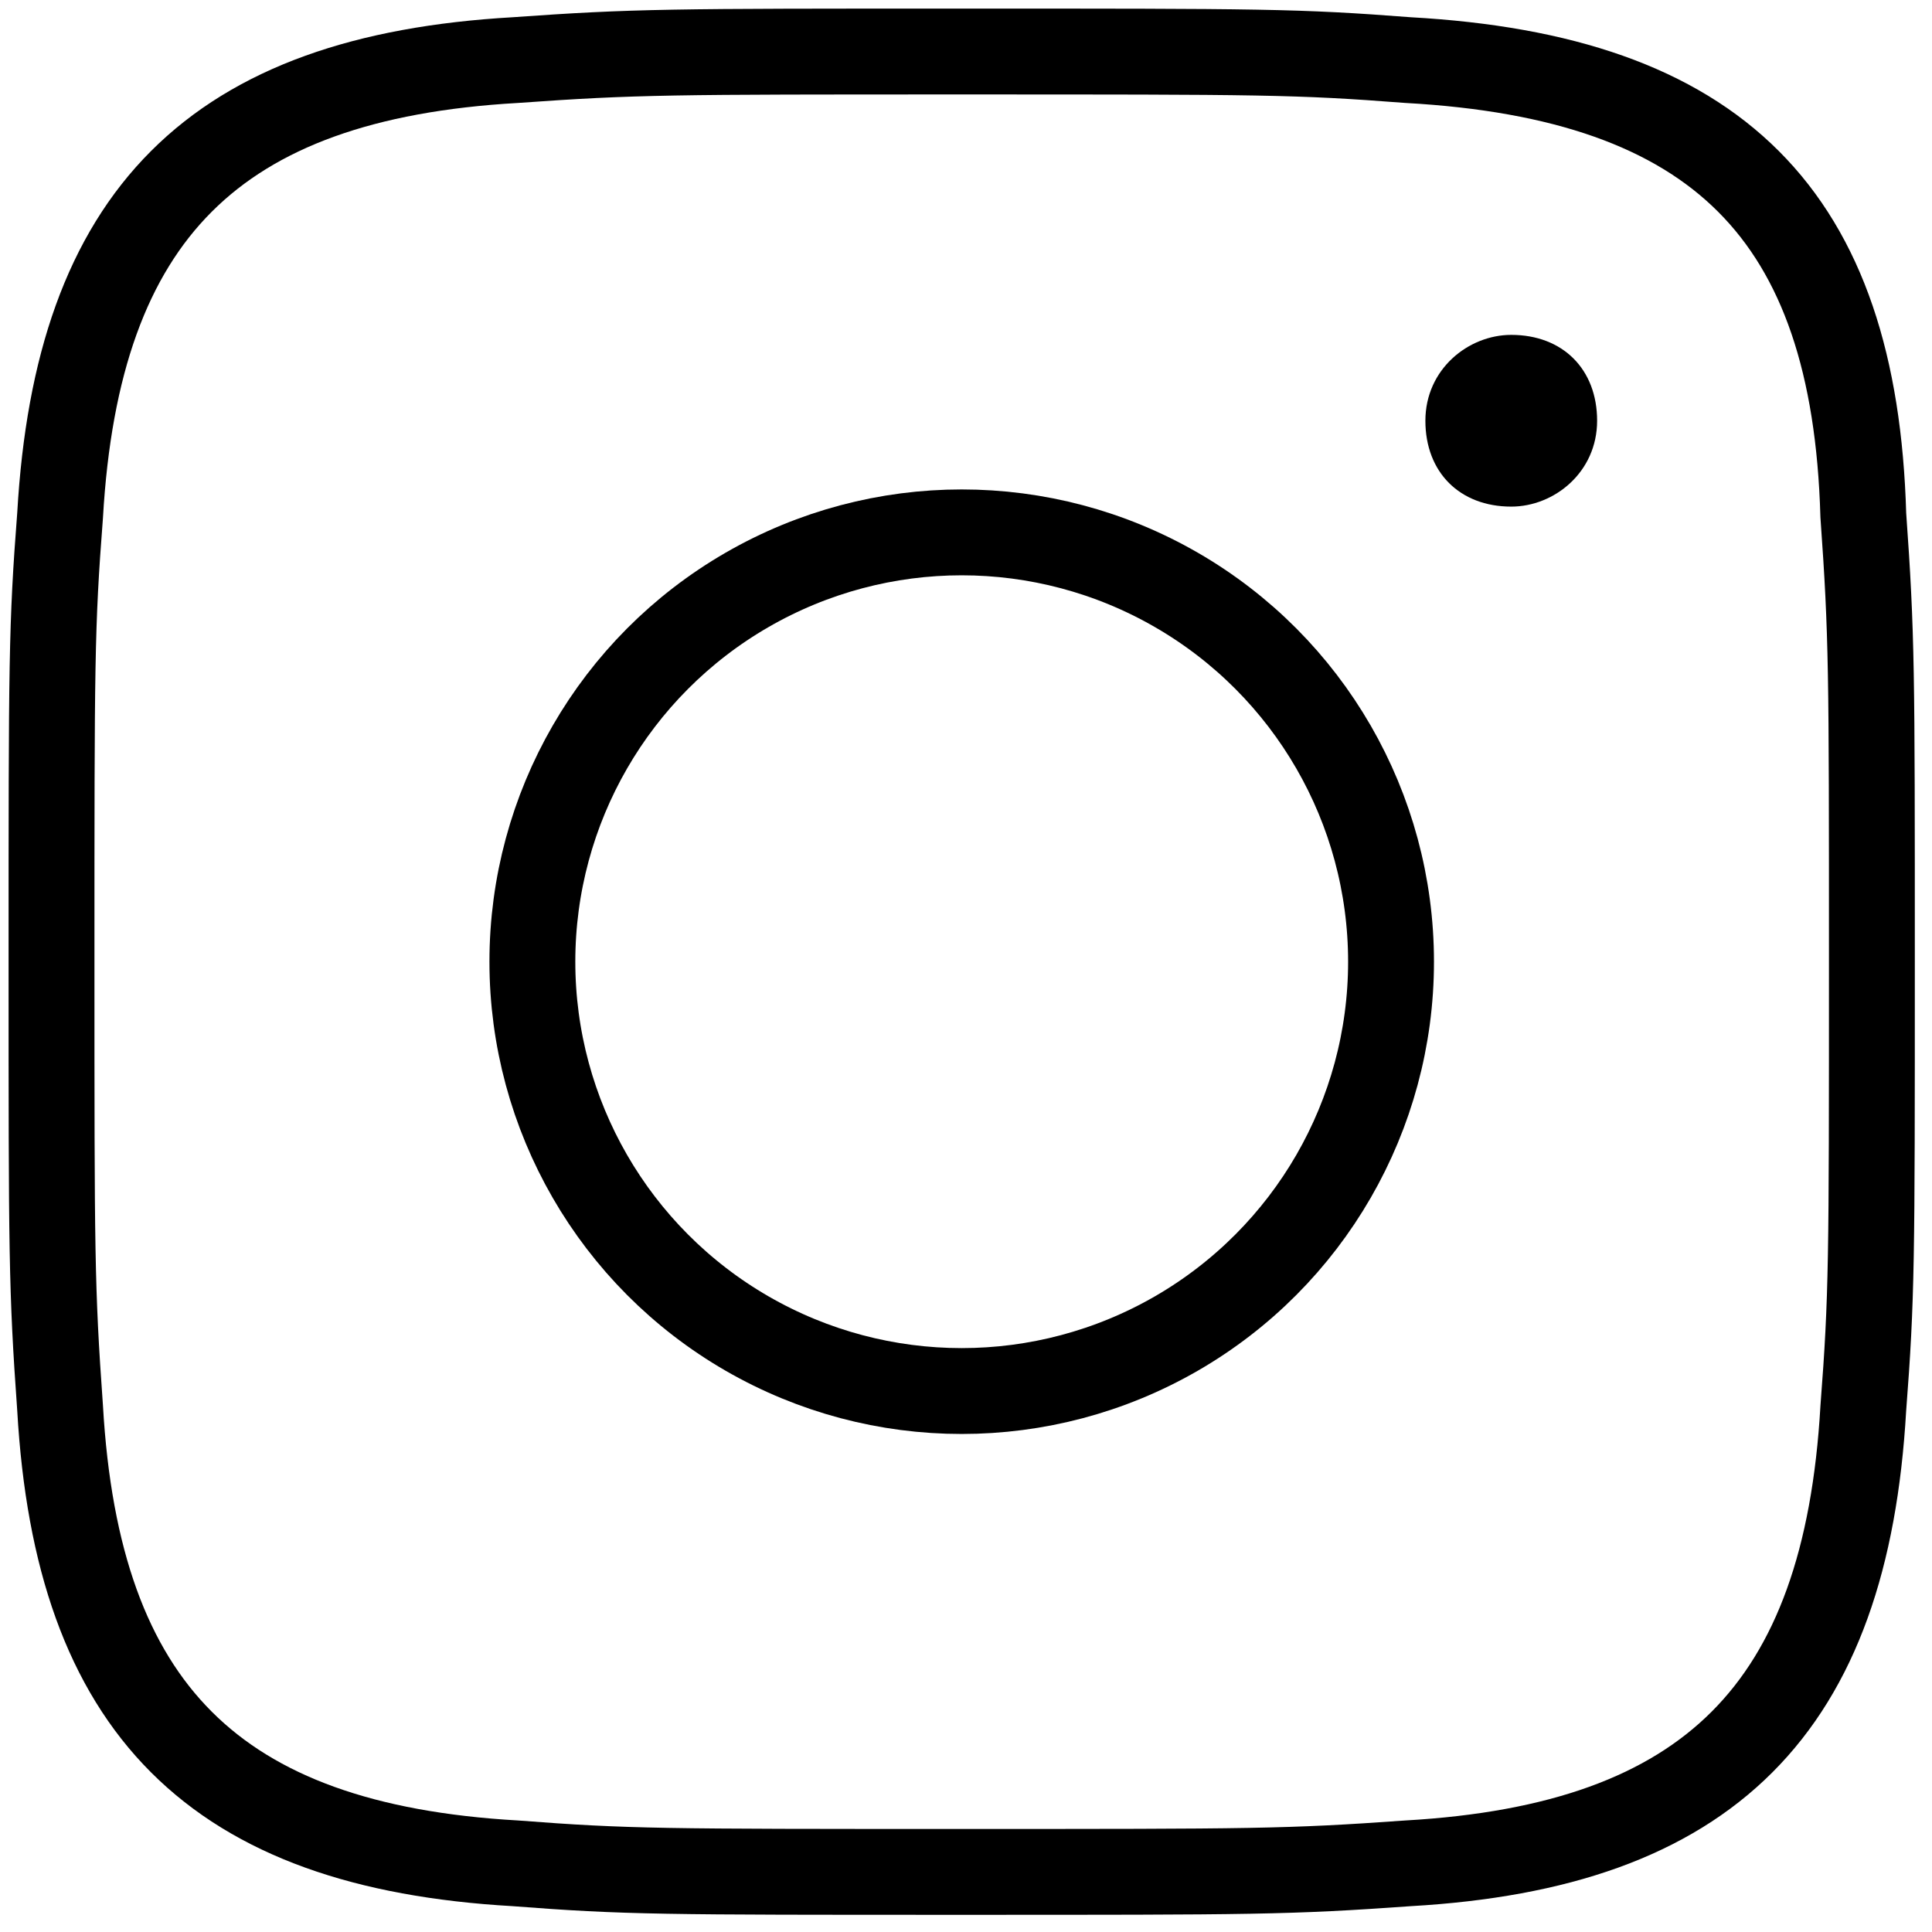
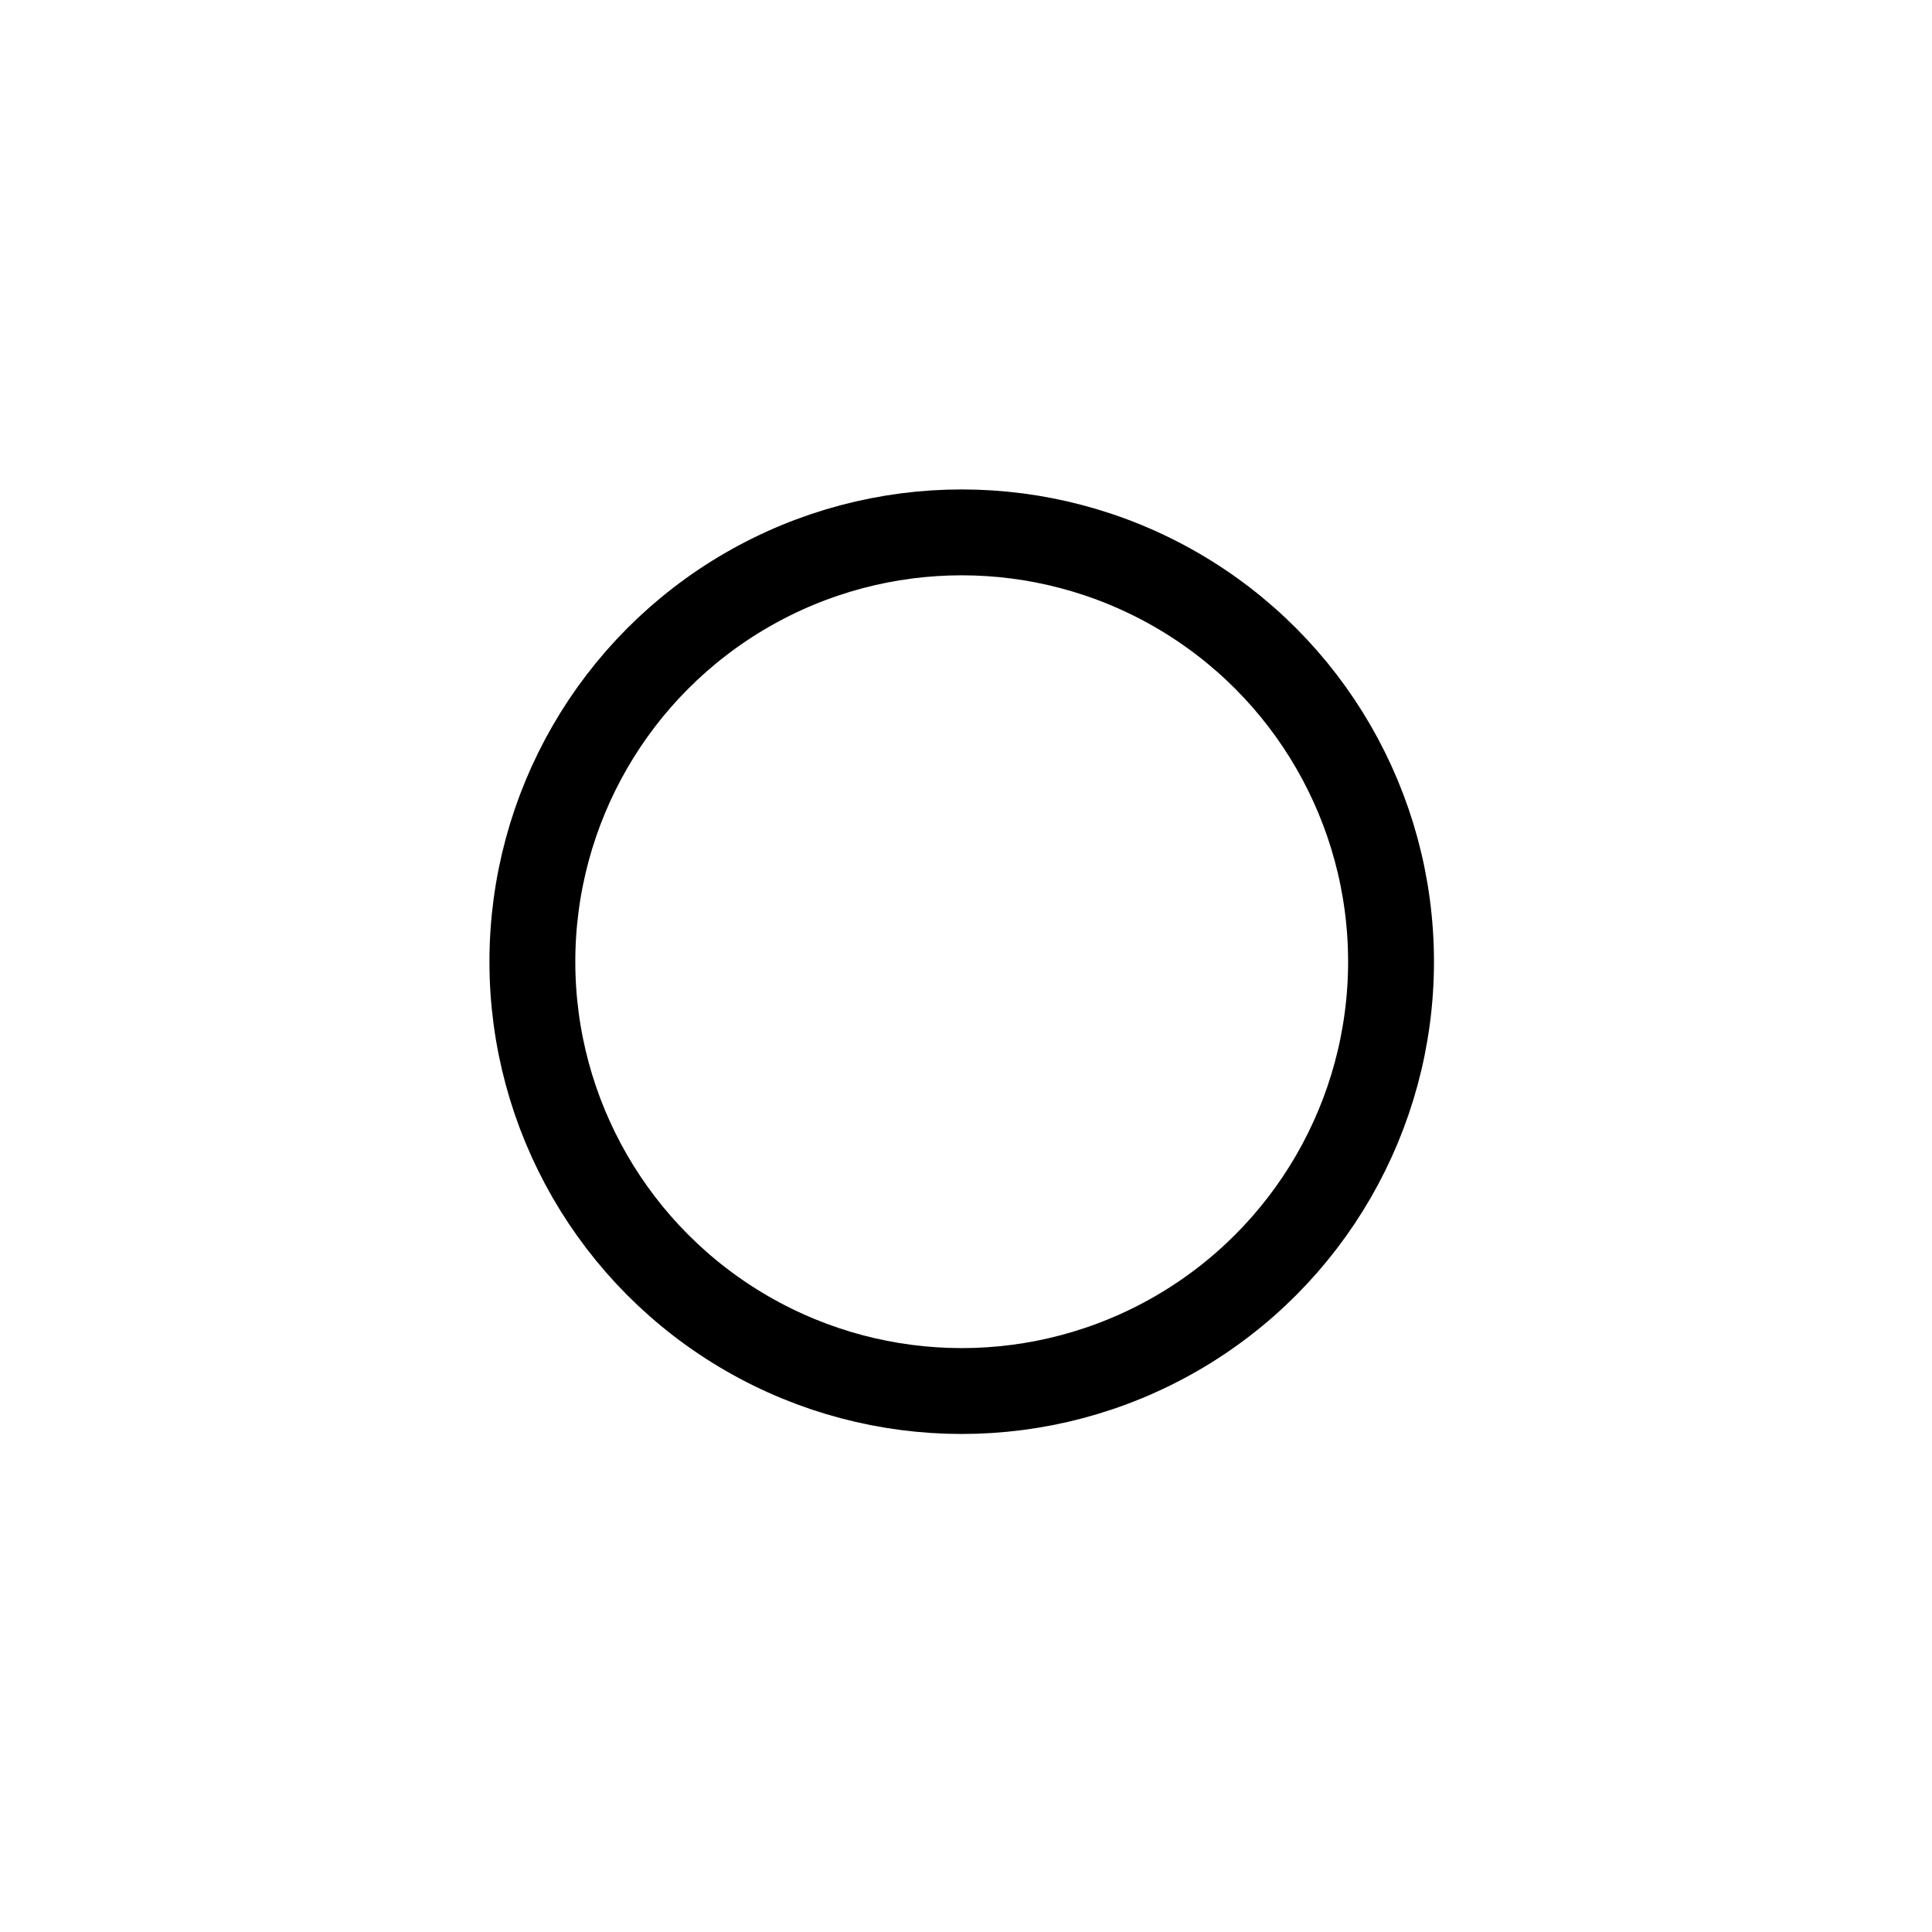
<svg xmlns="http://www.w3.org/2000/svg" version="1.1" id="Layer_1" x="0px" y="0px" viewBox="0 0 22.5 22.5" style="enable-background:new 0 0 22.5 22.5;" xml:space="preserve">
  <style type="text/css">
	.st0{fill:none;stroke:#000000;stroke-miterlimit:10;}
</style>
-   <path class="st0" d="M11.2,0.6c3.5,0,3.9,0,5.2,0.1C20,0.9,21.6,2.5,21.7,6c0.1,1.4,0.1,1.8,0.1,5.2c0,3.5,0,3.9-0.1,5.2  c-0.2,3.5-1.8,5.1-5.3,5.3c-1.4,0.1-1.8,0.1-5.2,0.1c-3.5,0-3.9,0-5.2-0.1c-3.5-0.2-5.1-1.8-5.3-5.3c-0.1-1.4-0.1-1.8-0.1-5.2  c0-3.5,0-3.9,0.1-5.2C0.9,2.5,2.5,0.9,6,0.7C7.4,0.6,7.8,0.6,11.2,0.6z" />
  <circle class="st0" cx="11.2" cy="11.2" r="5" />
-   <path d="M17.6,3.9c-0.5,0-1,0.4-1,1s0.4,1,1,1c0.5,0,1-0.4,1-1S18.2,3.9,17.6,3.9z" />
</svg>